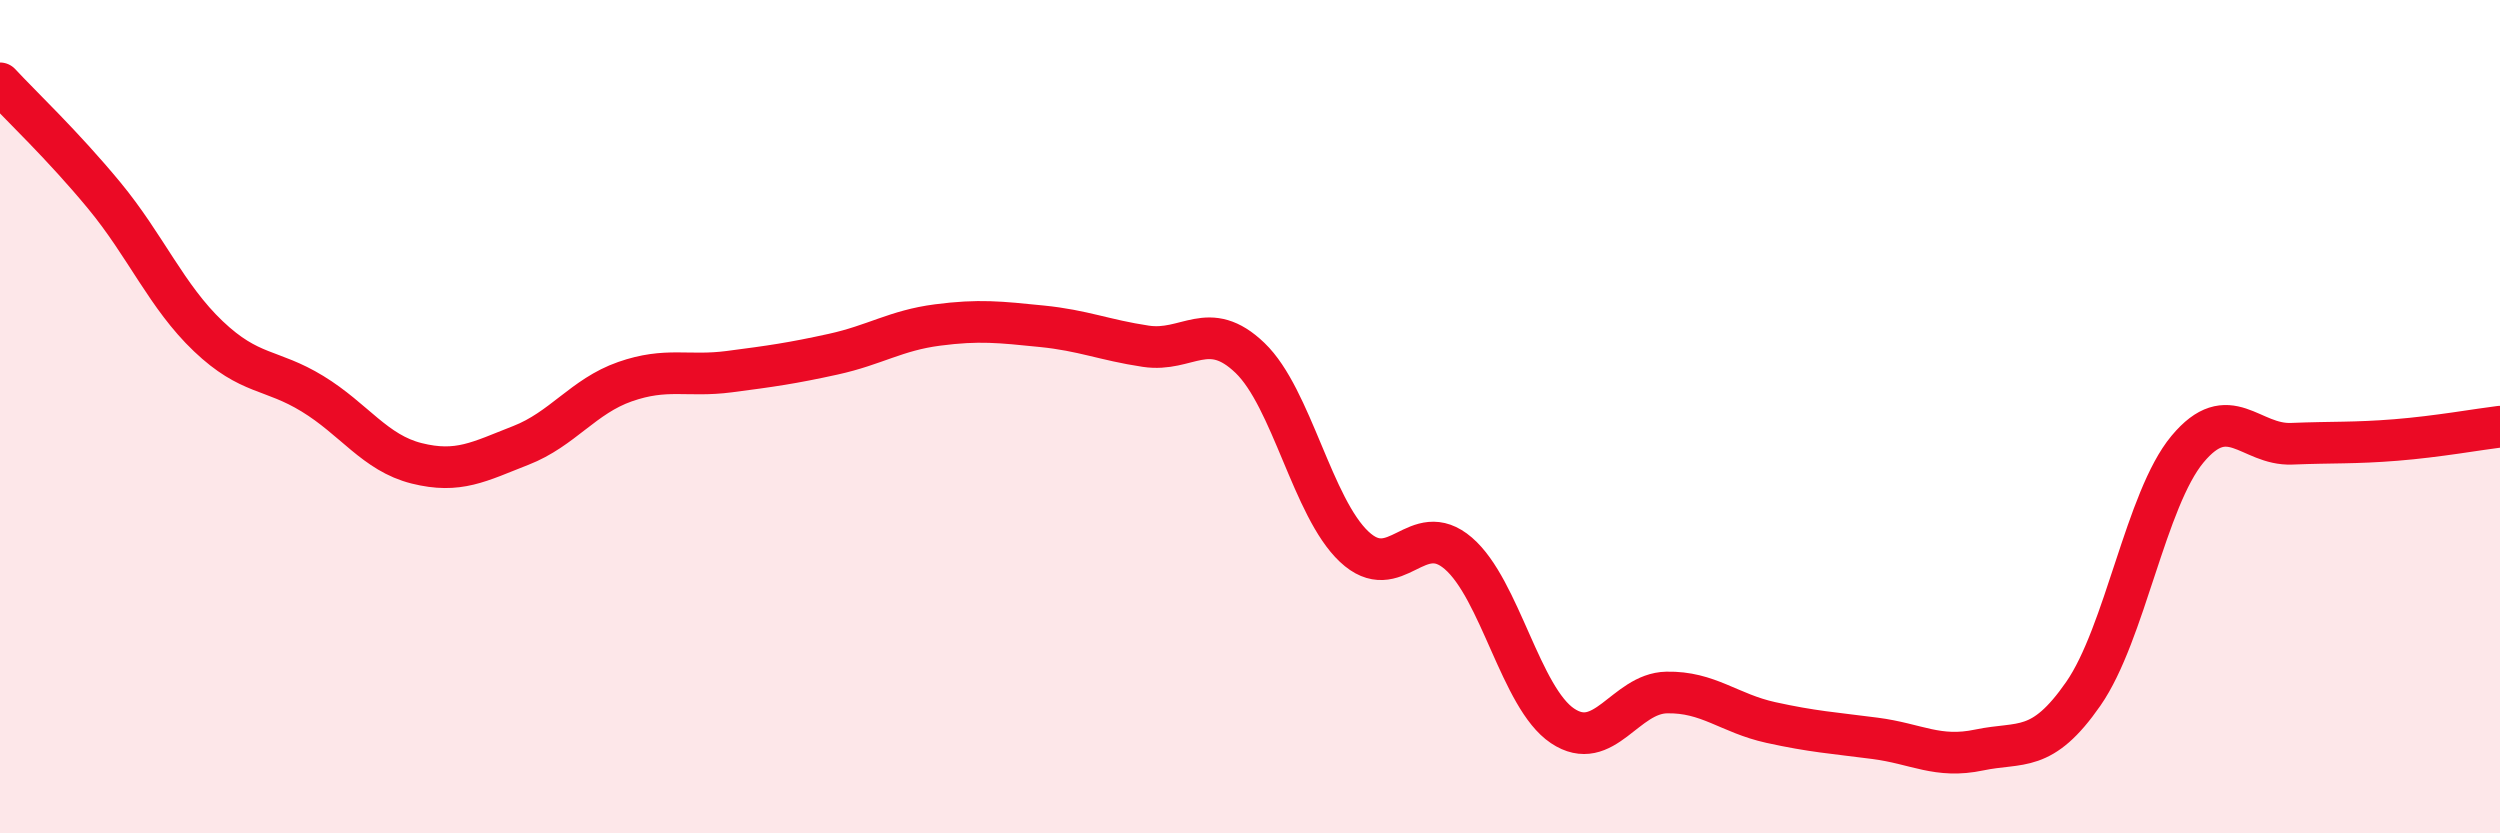
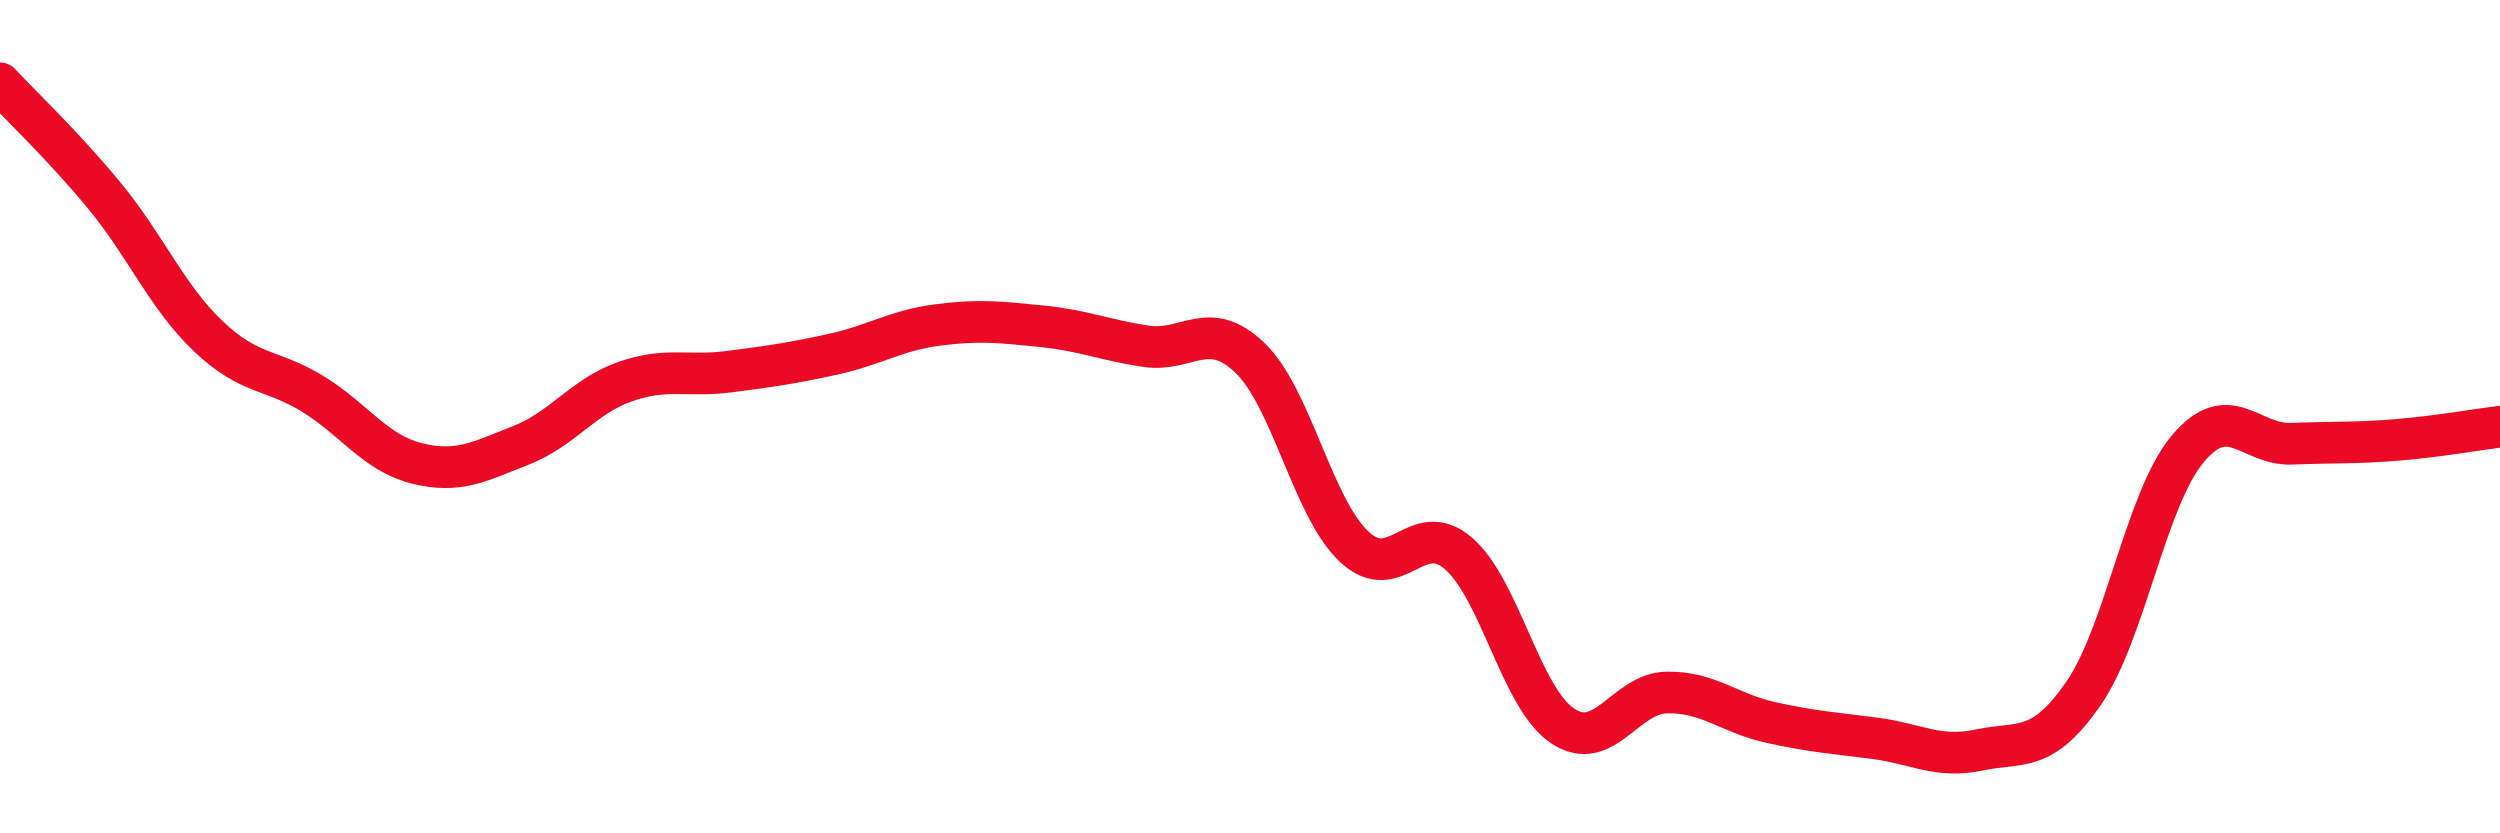
<svg xmlns="http://www.w3.org/2000/svg" width="60" height="20" viewBox="0 0 60 20">
-   <path d="M 0,2 C 0.5,2.54 1.5,3.48 2.5,4.69 C 3.5,5.9 4,7.12 5,8.07 C 6,9.02 6.5,8.84 7.5,9.45 C 8.5,10.06 9,10.87 10,11.12 C 11,11.37 11.5,11.08 12.5,10.69 C 13.5,10.3 14,9.51 15,9.16 C 16,8.81 16.5,9.05 17.5,8.92 C 18.5,8.79 19,8.72 20,8.5 C 21,8.28 21.5,7.93 22.5,7.8 C 23.5,7.67 24,7.73 25,7.83 C 26,7.93 26.5,8.16 27.5,8.31 C 28.5,8.46 29,7.63 30,8.59 C 31,9.55 31.5,12.18 32.5,13.12 C 33.5,14.06 34,12.42 35,13.28 C 36,14.14 36.5,16.75 37.5,17.42 C 38.5,18.09 39,16.64 40,16.62 C 41,16.6 41.5,17.12 42.5,17.34 C 43.5,17.56 44,17.59 45,17.72 C 46,17.85 46.5,18.21 47.5,18 C 48.5,17.79 49,18.09 50,16.65 C 51,15.21 51.5,11.98 52.5,10.78 C 53.5,9.58 54,10.69 55,10.65 C 56,10.61 56.5,10.64 57.5,10.56 C 58.5,10.48 59.5,10.3 60,10.24L60 20L0 20Z" fill="#EB0A25" opacity="0.1" stroke-linecap="round" stroke-linejoin="round" />
  <path d="M 0,2 C 0.5,2.54 1.5,3.48 2.5,4.69 C 3.5,5.9 4,7.12 5,8.07 C 6,9.02 6.5,8.84 7.5,9.45 C 8.5,10.06 9,10.87 10,11.12 C 11,11.37 11.5,11.08 12.5,10.69 C 13.5,10.3 14,9.51 15,9.16 C 16,8.81 16.5,9.05 17.5,8.92 C 18.5,8.79 19,8.72 20,8.5 C 21,8.28 21.5,7.93 22.5,7.8 C 23.5,7.67 24,7.73 25,7.83 C 26,7.93 26.5,8.16 27.5,8.31 C 28.5,8.46 29,7.63 30,8.59 C 31,9.55 31.5,12.18 32.5,13.12 C 33.5,14.06 34,12.42 35,13.28 C 36,14.14 36.5,16.75 37.5,17.42 C 38.5,18.09 39,16.64 40,16.62 C 41,16.6 41.5,17.12 42.5,17.34 C 43.5,17.56 44,17.59 45,17.72 C 46,17.85 46.5,18.21 47.5,18 C 48.5,17.79 49,18.09 50,16.65 C 51,15.21 51.5,11.98 52.5,10.78 C 53.5,9.58 54,10.69 55,10.65 C 56,10.61 56.5,10.64 57.5,10.56 C 58.5,10.48 59.5,10.3 60,10.24" stroke="#EB0A25" stroke-width="1" fill="none" stroke-linecap="round" stroke-linejoin="round" />
</svg>